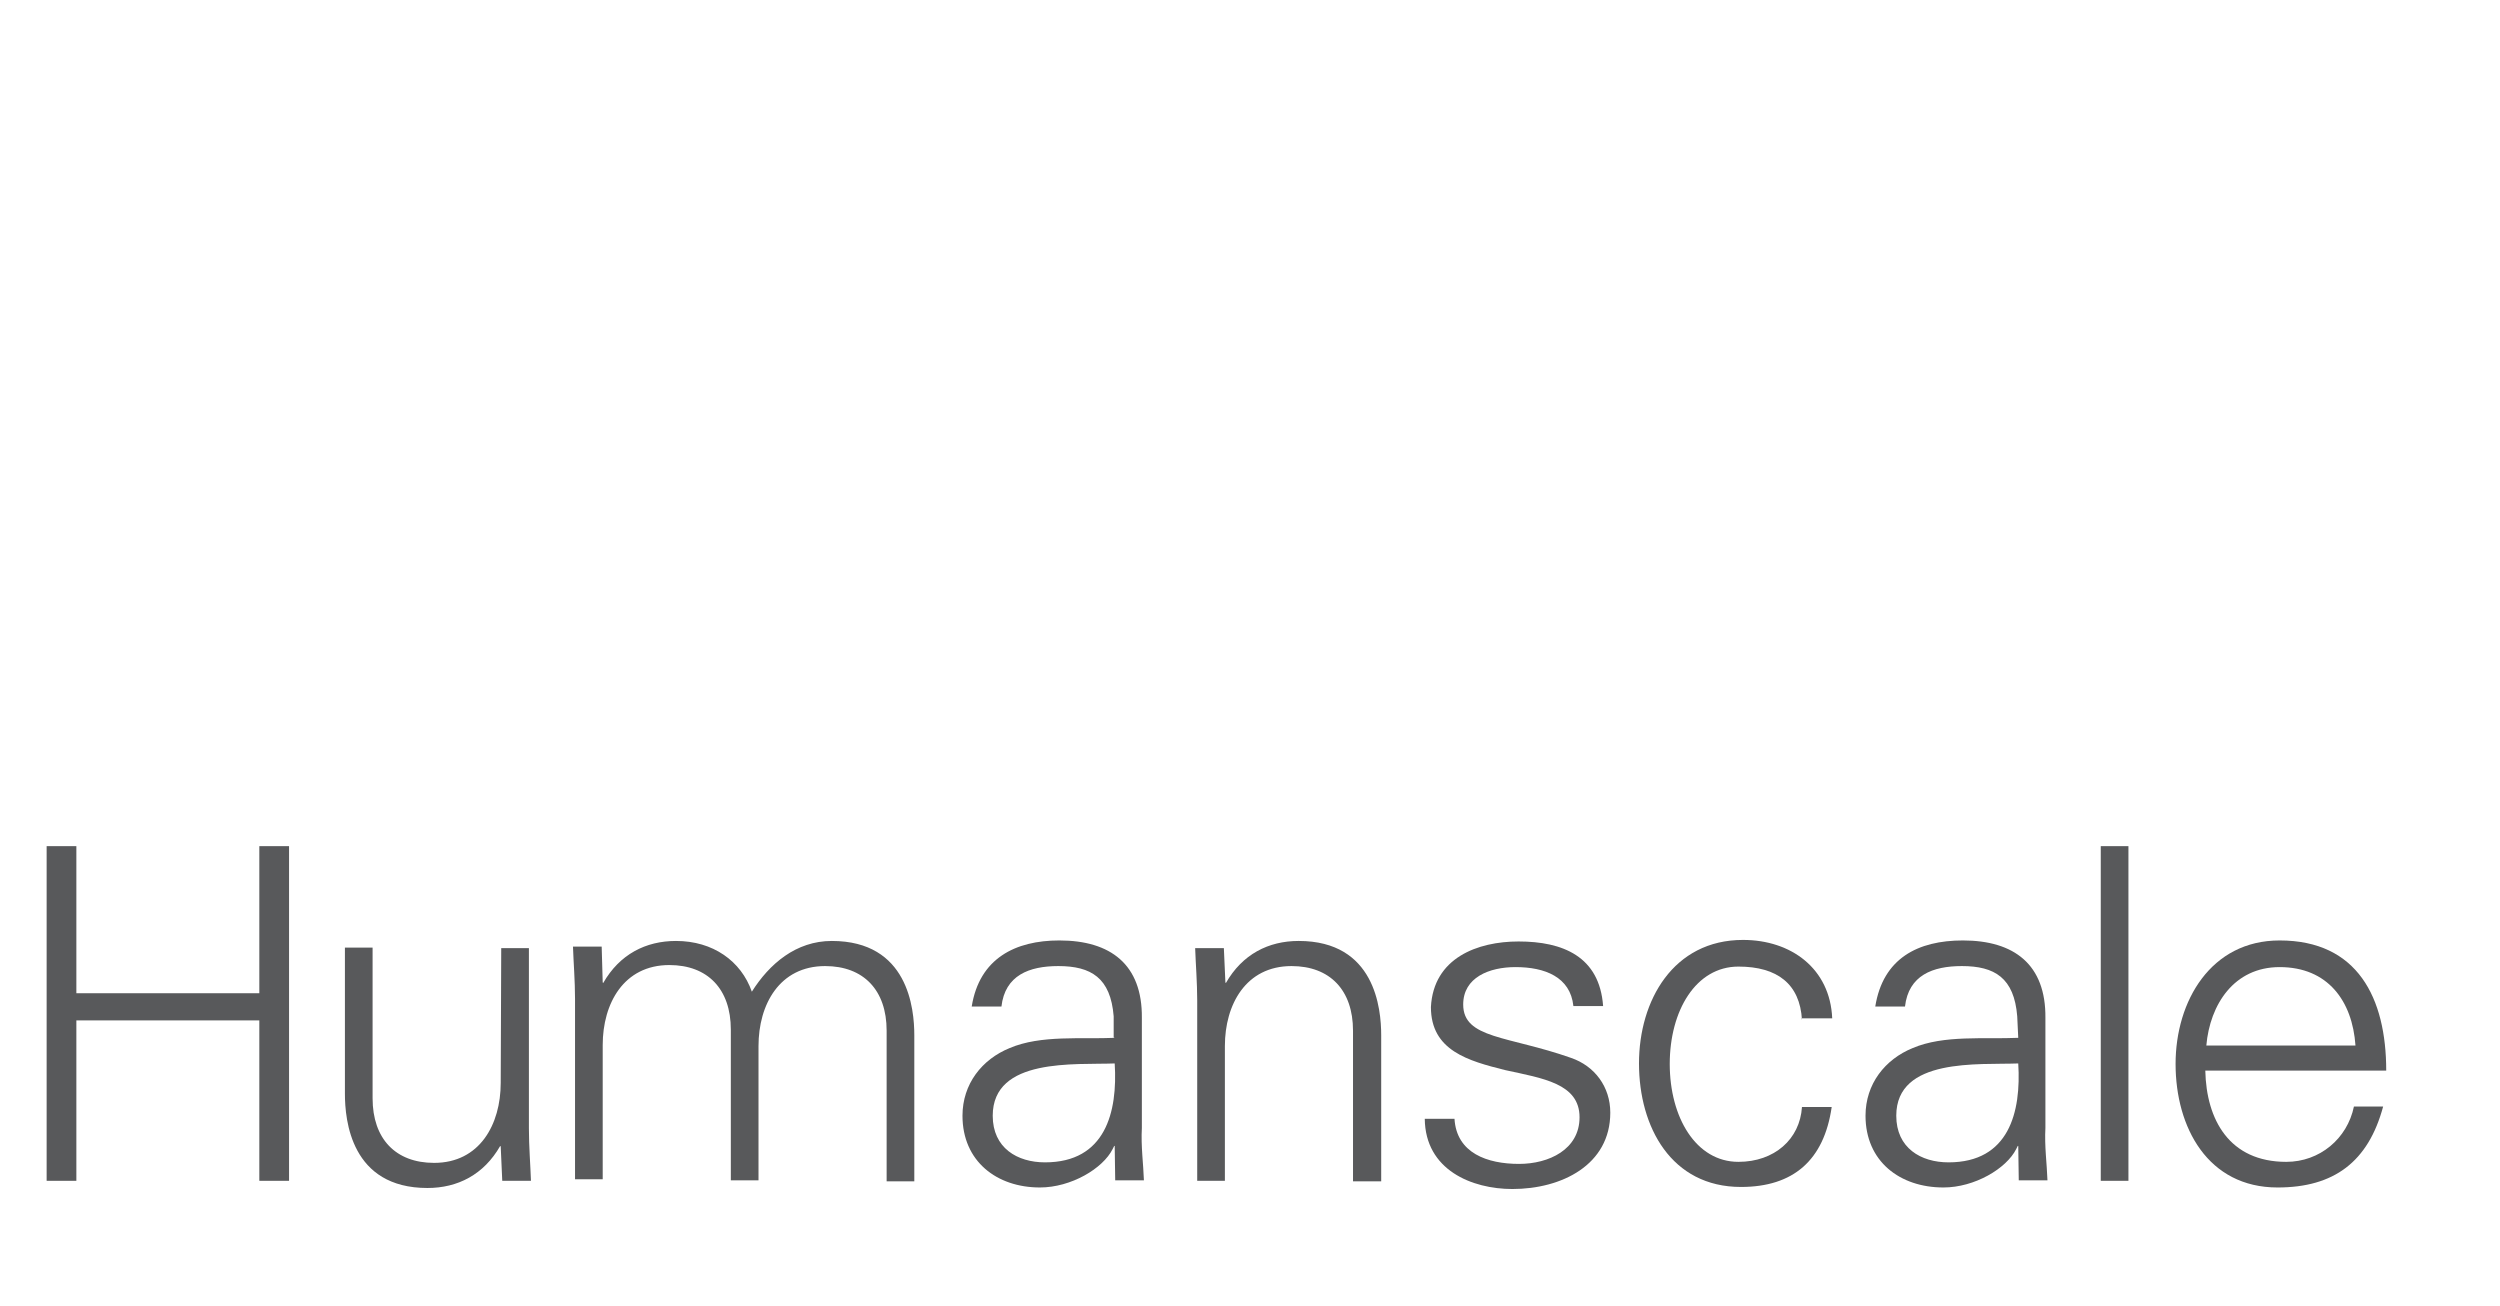
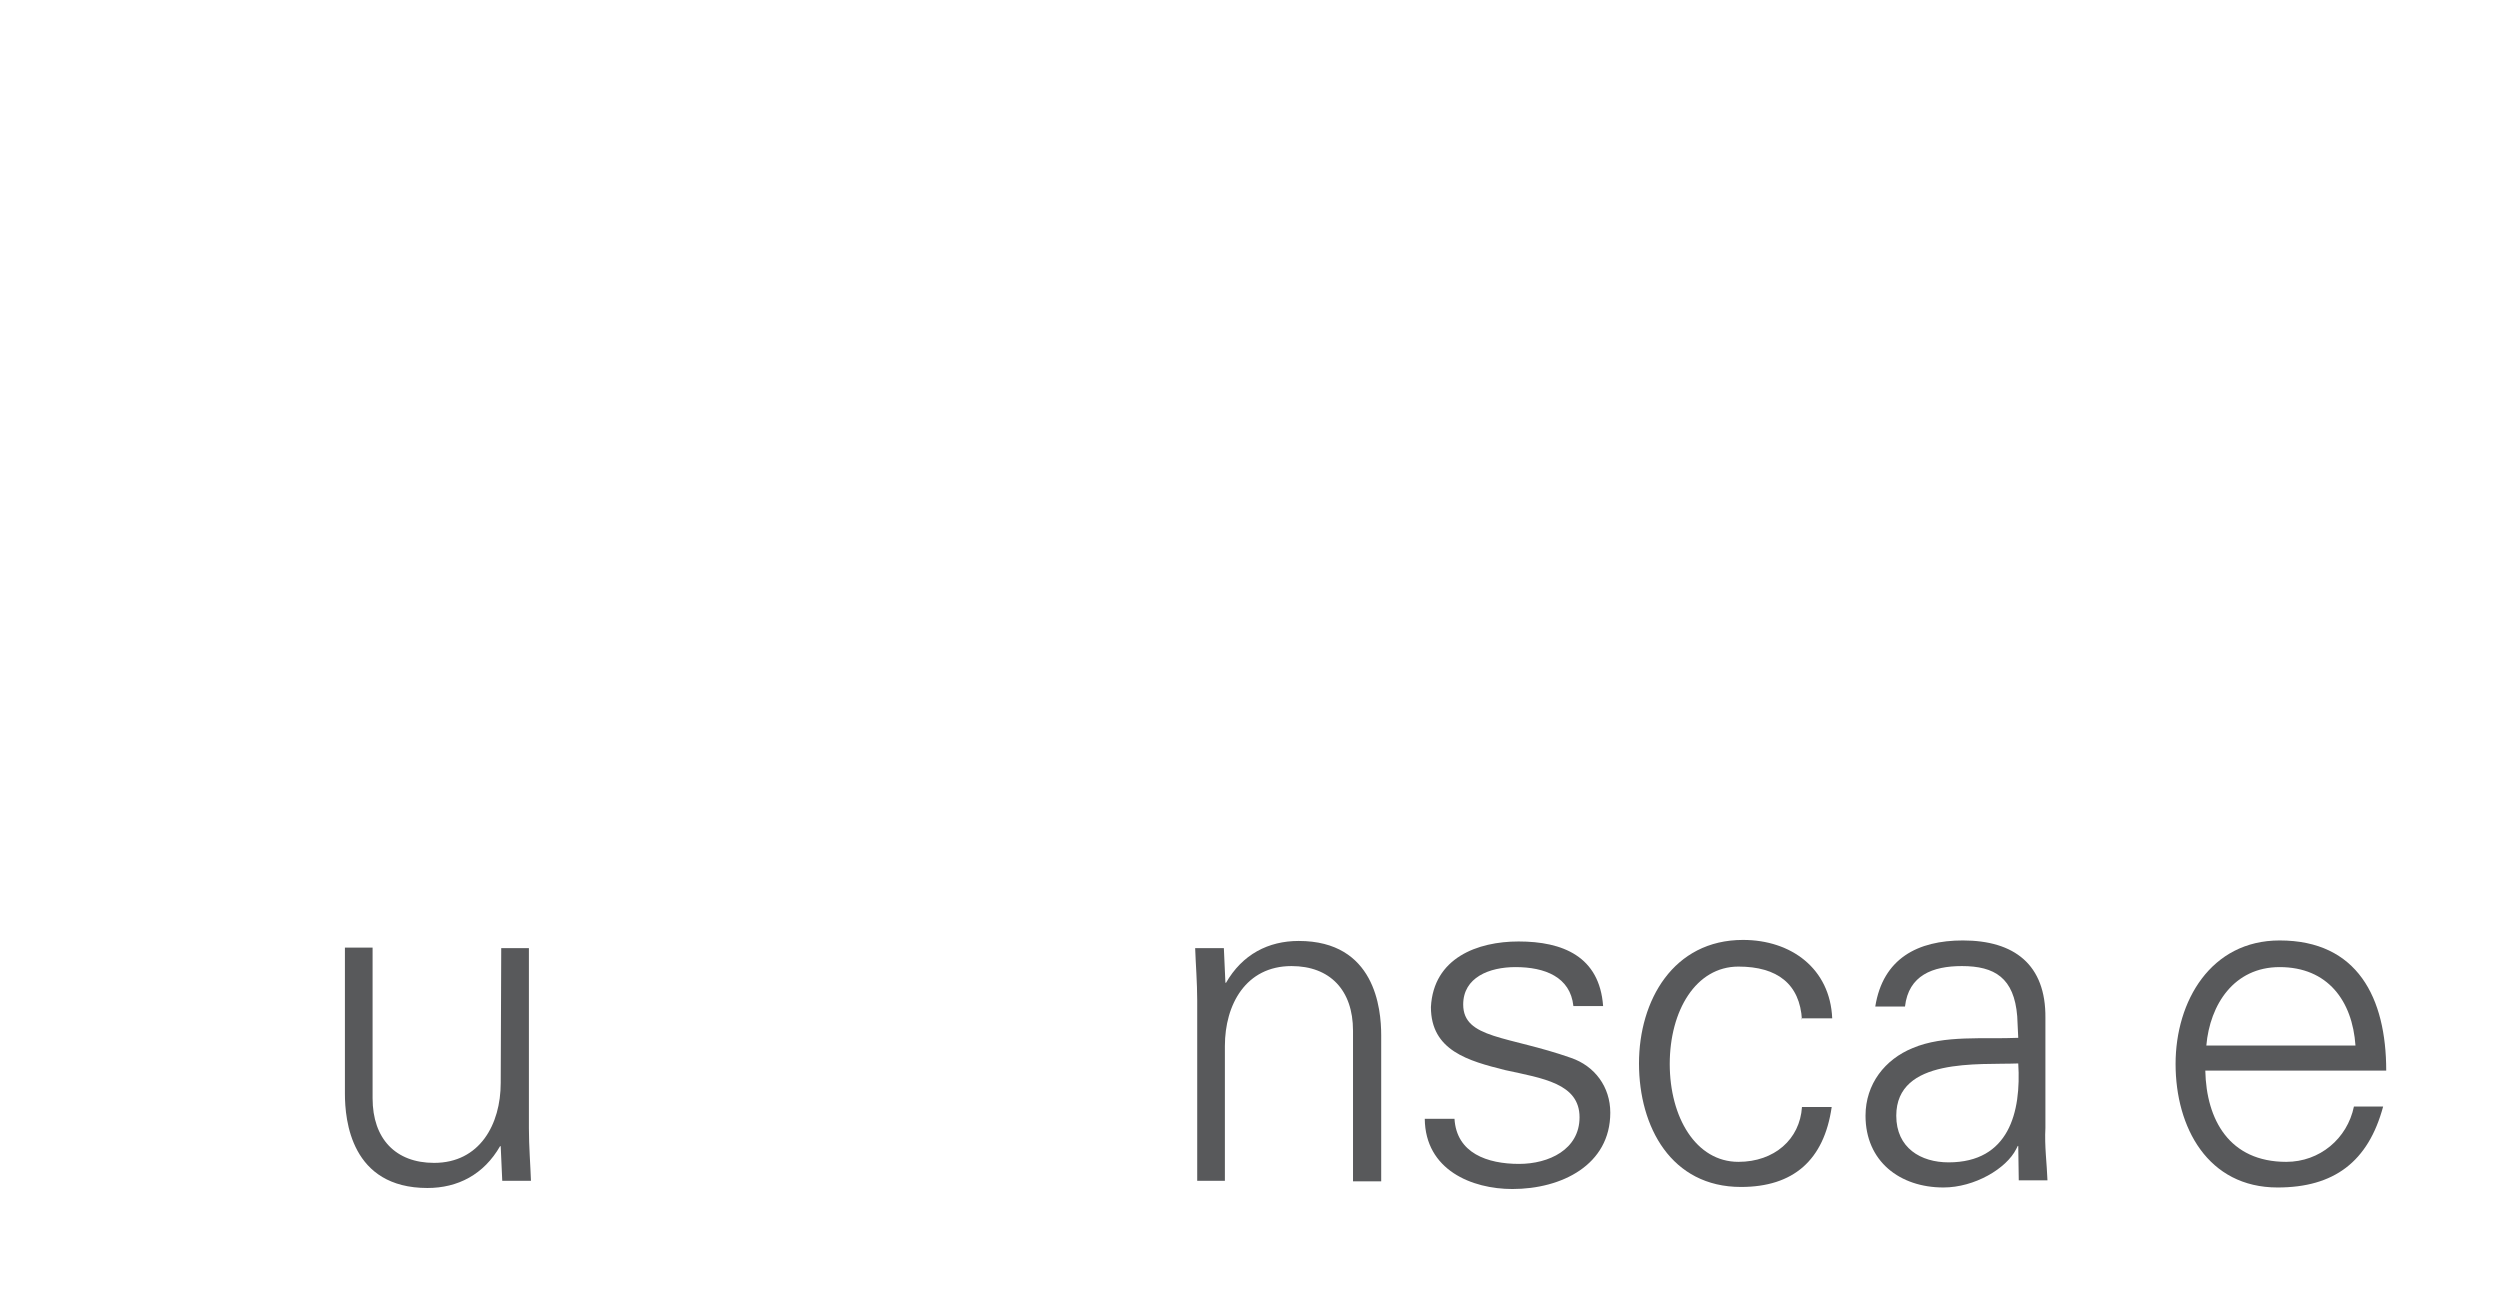
<svg xmlns="http://www.w3.org/2000/svg" version="1.1" id="Layer_1" x="0px" y="0px" viewBox="0 0 487.8 254.8" style="enable-background:new 0 0 487.8 254.8;" xml:space="preserve">
  <style type="text/css">
	.st0{fill:#58595B;}
</style>
  <g id="Layer_1_1_">
-     <path class="st0" d="M9.1,230.4v-65.3h5.8v28.7h35.7v-28.7h5.8v65.3h-5.8v-31.3H14.9v31.3H9.1z" />
    <path class="st0" d="M97.8,185h5.4v35.2c0,3.5,0.3,7.2,0.4,10.2H98l-0.3-6.7l-0.1-0.1c-3.2,5.6-8.3,8.2-14.2,8.2   c-14.9,0-16.1-13.2-16.1-18.4v-28.5h5.4v29.4c0,7.9,4.5,12.6,12,12.6c8.9,0,13-7.5,13-15.6L97.8,185L97.8,185z" />
-     <path class="st0" d="M117.6,191.7l0.1,0.1c3.2-5.6,8.3-8.2,14.2-8.2c7.2,0,12.7,3.9,14.8,9.9c3.4-5.4,8.6-9.9,15.6-9.9   c14.9,0,16.1,13.2,16.1,18.4v28.5H173v-29.4c0-7.9-4.5-12.6-12-12.6c-8.9,0-13,7.5-13,15.6v26.2h-5.4v-29.4c0-7.9-4.5-12.6-12-12.6   c-8.9,0-13,7.5-13,15.6v26.2h-5.4v-35.2c0-3.5-0.3-7.2-0.4-10.2h5.6L117.6,191.7z" />
-     <path class="st0" d="M193.7,217.7c0-11.4,16.1-9.9,23.8-10.2c0.6,9.5-1.8,19.3-13.6,19.3C198.5,226.8,193.7,224,193.7,217.7z    M217.6,202.5c-6.6,0.3-14.5-0.6-20.6,2c-5.4,2.2-9.2,7-9.2,13.2c0,8.9,6.7,14,15.1,14c6.1,0,12.3-3.7,14.2-7.5l0.3-0.6h0.1   l0.1,6.7h5.6c-0.1-3.1-0.6-6.7-0.4-10.2v-21.5c0.1-10.4-6.1-15.1-16.1-15.1c-8.6,0-15.6,3.5-17.1,12.9h5.8   c0.7-6.1,5.4-7.9,11.1-7.9c6.4,0,10.2,2.3,10.8,9.8v4.1C217.3,202.5,217.6,202.5,217.6,202.5z" />
    <path class="st0" d="M239,230.4h-5.4v-35.2c0-3.5-0.3-7.2-0.4-10.2h5.6l0.3,6.7l0.1,0.1c3.2-5.6,8.3-8.2,14.2-8.2   c14.9,0,16.1,13.2,16.1,18.4v28.5H264v-29.4c0-7.9-4.5-12.6-12-12.6c-8.9,0-13,7.5-13,15.6V230.4L239,230.4z" />
    <path class="st0" d="M296.3,183.7c8.6,0,15.8,2.9,16.5,12.6H307c-0.6-5.7-5.6-7.6-11.3-7.6c-5.1,0-10.2,2-10.2,7.3   c0,6.7,8.8,6.1,21,10.4c4.7,1.6,7.7,5.7,7.7,10.7c0,10.2-9.5,14.9-19.1,14.9c-7.9,0-17-3.7-17.1-13.7h5.8c0.4,6.7,6.4,8.8,12.6,8.8   c5.8,0,11.8-2.8,11.8-9.1c0-6.6-7.2-7.6-14.5-9.2c-7.2-1.8-14.5-3.8-14.5-12.3C279.7,186.9,288.3,183.7,296.3,183.7z" />
    <path class="st0" d="M351.6,199c-0.4-7-4.8-10.4-12.4-10.4c-8.3,0-13.4,8.6-13.4,19s5.1,19.1,13.4,19.1c7,0,12-4.4,12.4-10.7h5.8   c-1.5,10.4-7.5,15.6-17.7,15.6c-13.6,0-19.9-11.7-19.9-24.1c0-12.3,6.7-24.1,20.3-24.1c9.4,0,17,5.6,17.4,15.3h-6L351.6,199   L351.6,199z" />
    <path class="st0" d="M370,217.7c0-11.4,16.1-9.9,23.8-10.2c0.6,9.5-1.8,19.3-13.6,19.3C374.8,226.8,370,224,370,217.7z    M393.8,202.5c-6.6,0.3-14.5-0.6-20.6,2c-5.4,2.2-9.2,7-9.2,13.2c0,8.9,6.7,14,15.2,14c6.1,0,12.3-3.7,14.2-7.5l0.3-0.6h0.1   l0.1,6.7h5.6c-0.1-3.1-0.6-6.7-0.4-10.2v-21.5c0.1-10.4-6.1-15.1-16.1-15.1c-8.8,0-15.6,3.5-17.1,12.9h5.8   c0.7-6.1,5.4-7.9,11.1-7.9c6.4,0,10.2,2.3,10.8,9.8L393.8,202.5L393.8,202.5z" />
-     <path class="st0" d="M415.3,230.4h-5.4v-65.3h5.4V230.4z" />
    <path class="st0" d="M430.5,204c0.7-8,5.4-15.3,14.3-15.3c9.4,0,14.2,6.6,14.8,15.3H430.5z M465.6,208.9c0-14.2-5.6-25.4-20.8-25.4   c-13.4,0-20.3,11.8-20.3,24.1c0,12.4,6.3,24.1,19.9,24.1c11,0,17.7-5,20.6-15.8h-5.7c-1.3,6.3-6.7,10.8-13.2,10.8   c-11.1,0-15.6-8.2-15.8-17.8L465.6,208.9L465.6,208.9z" />
  </g>
</svg>